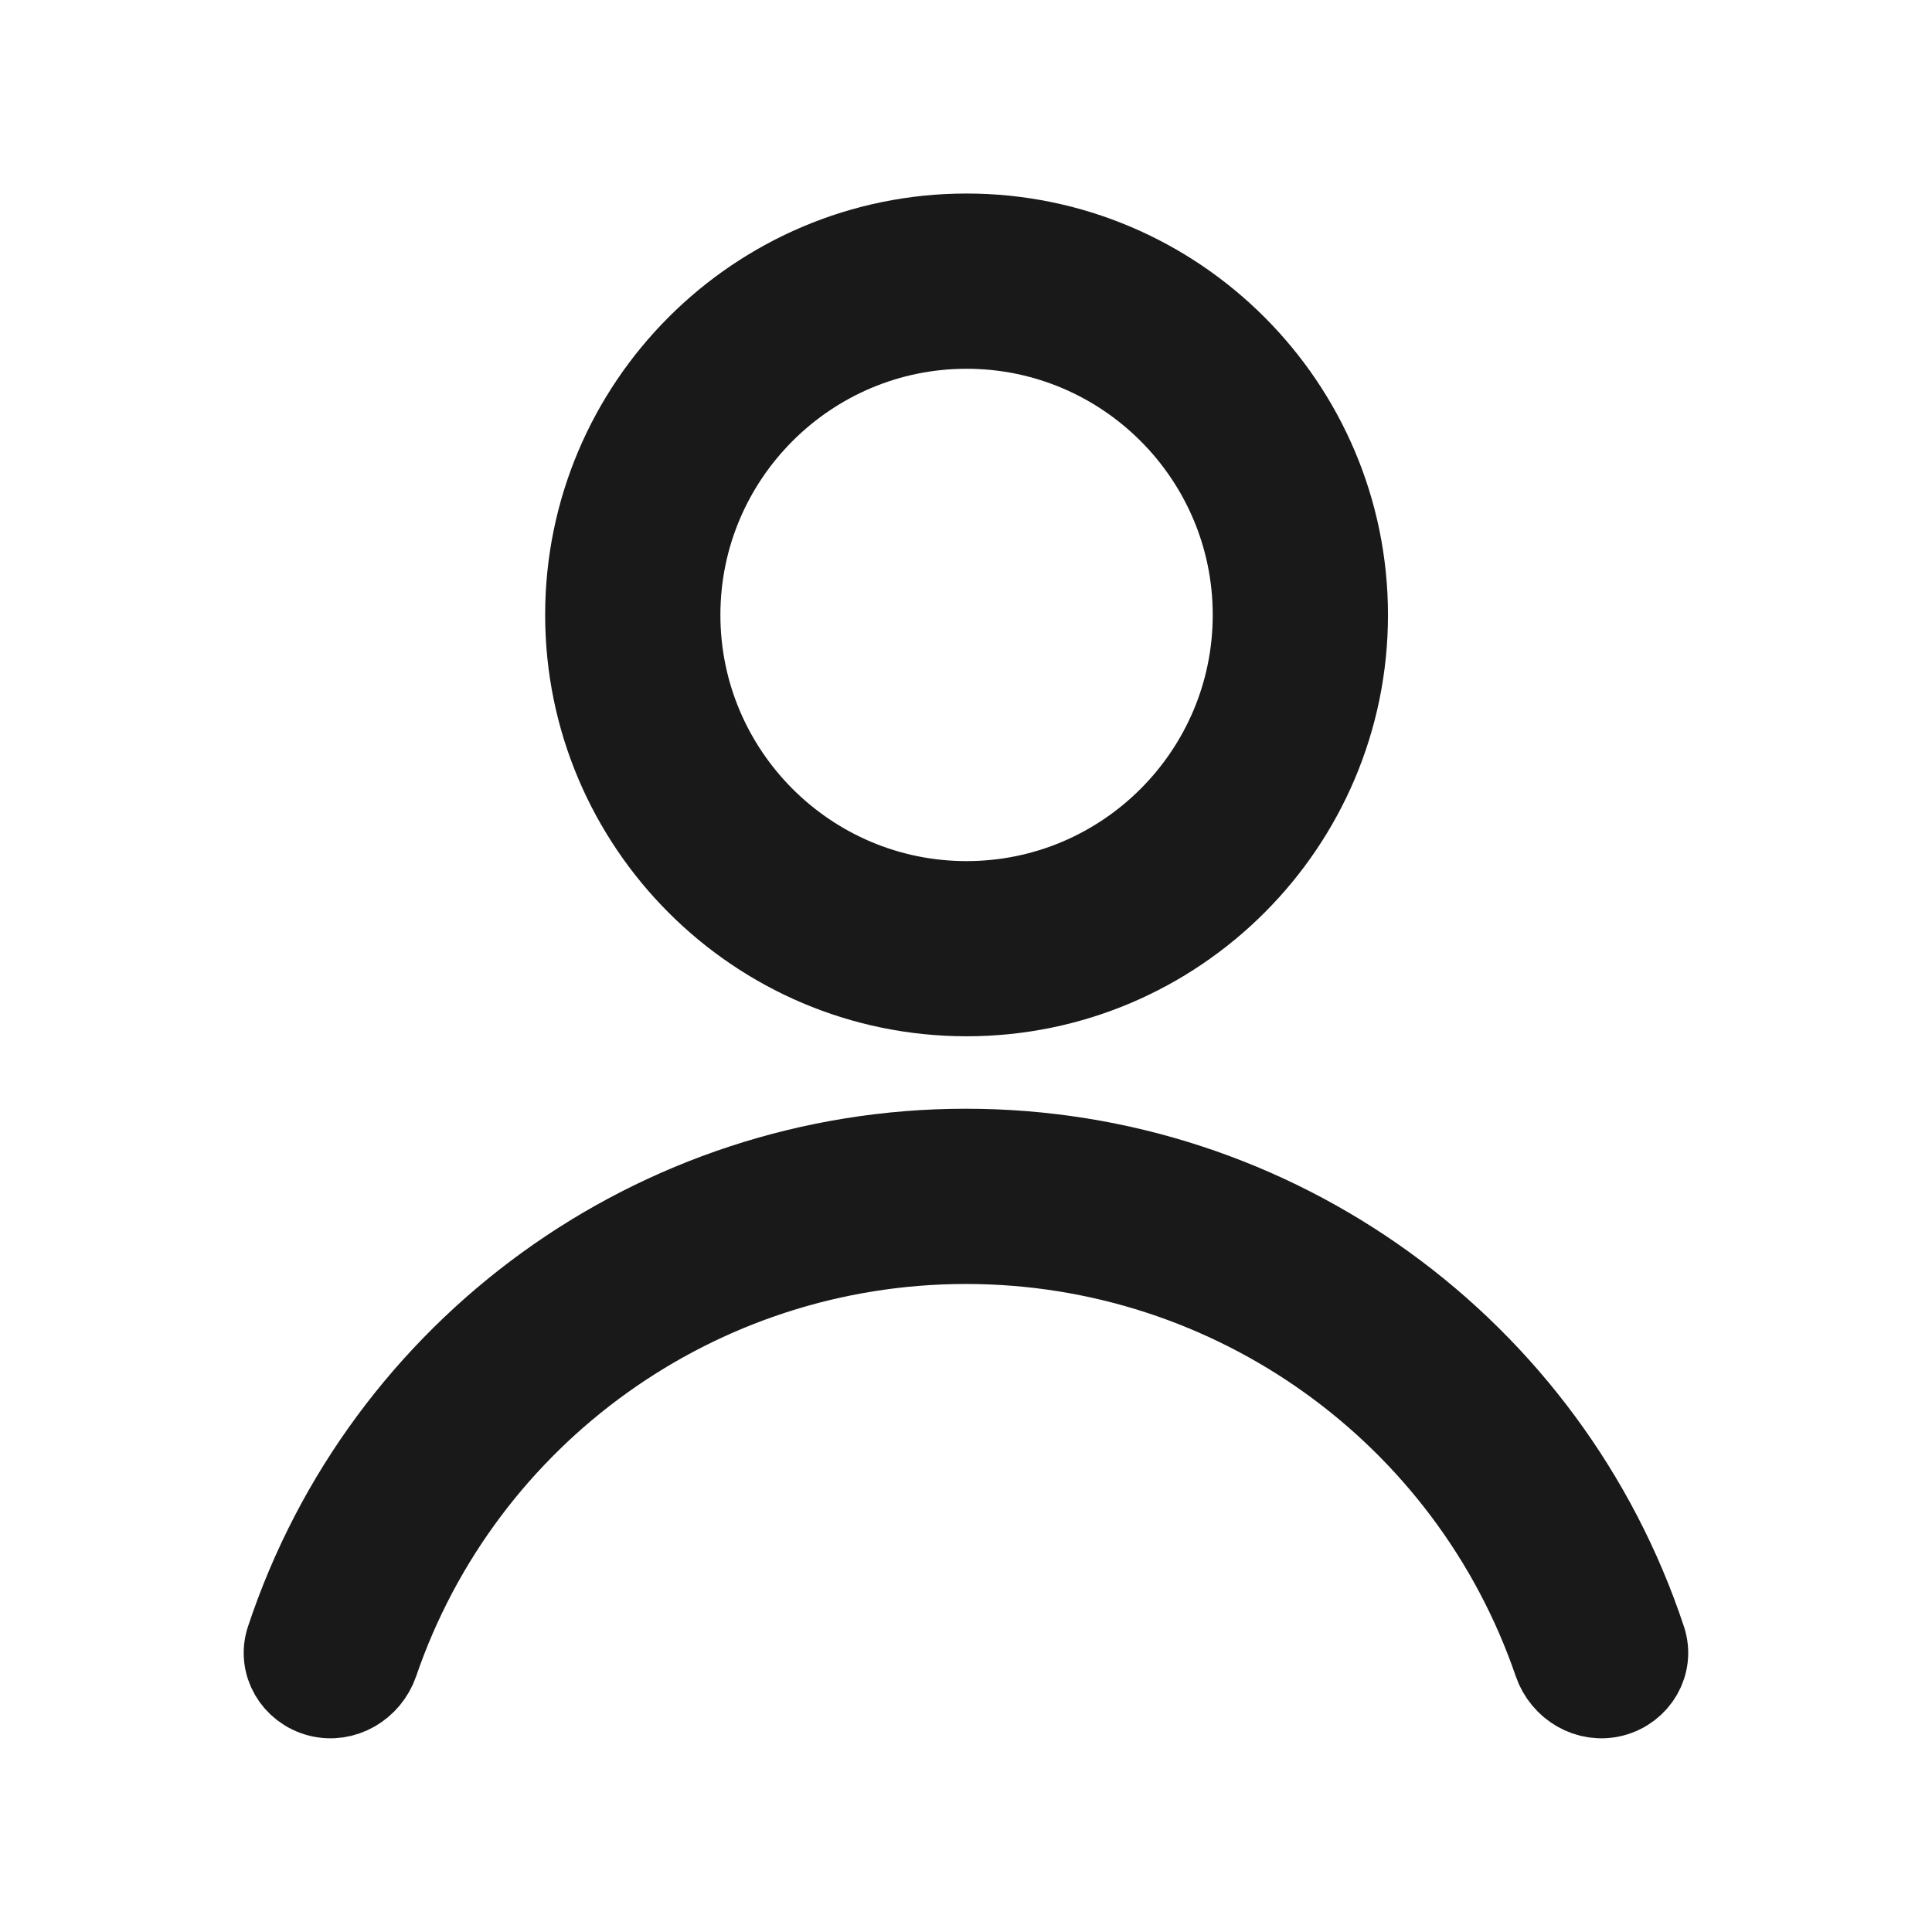
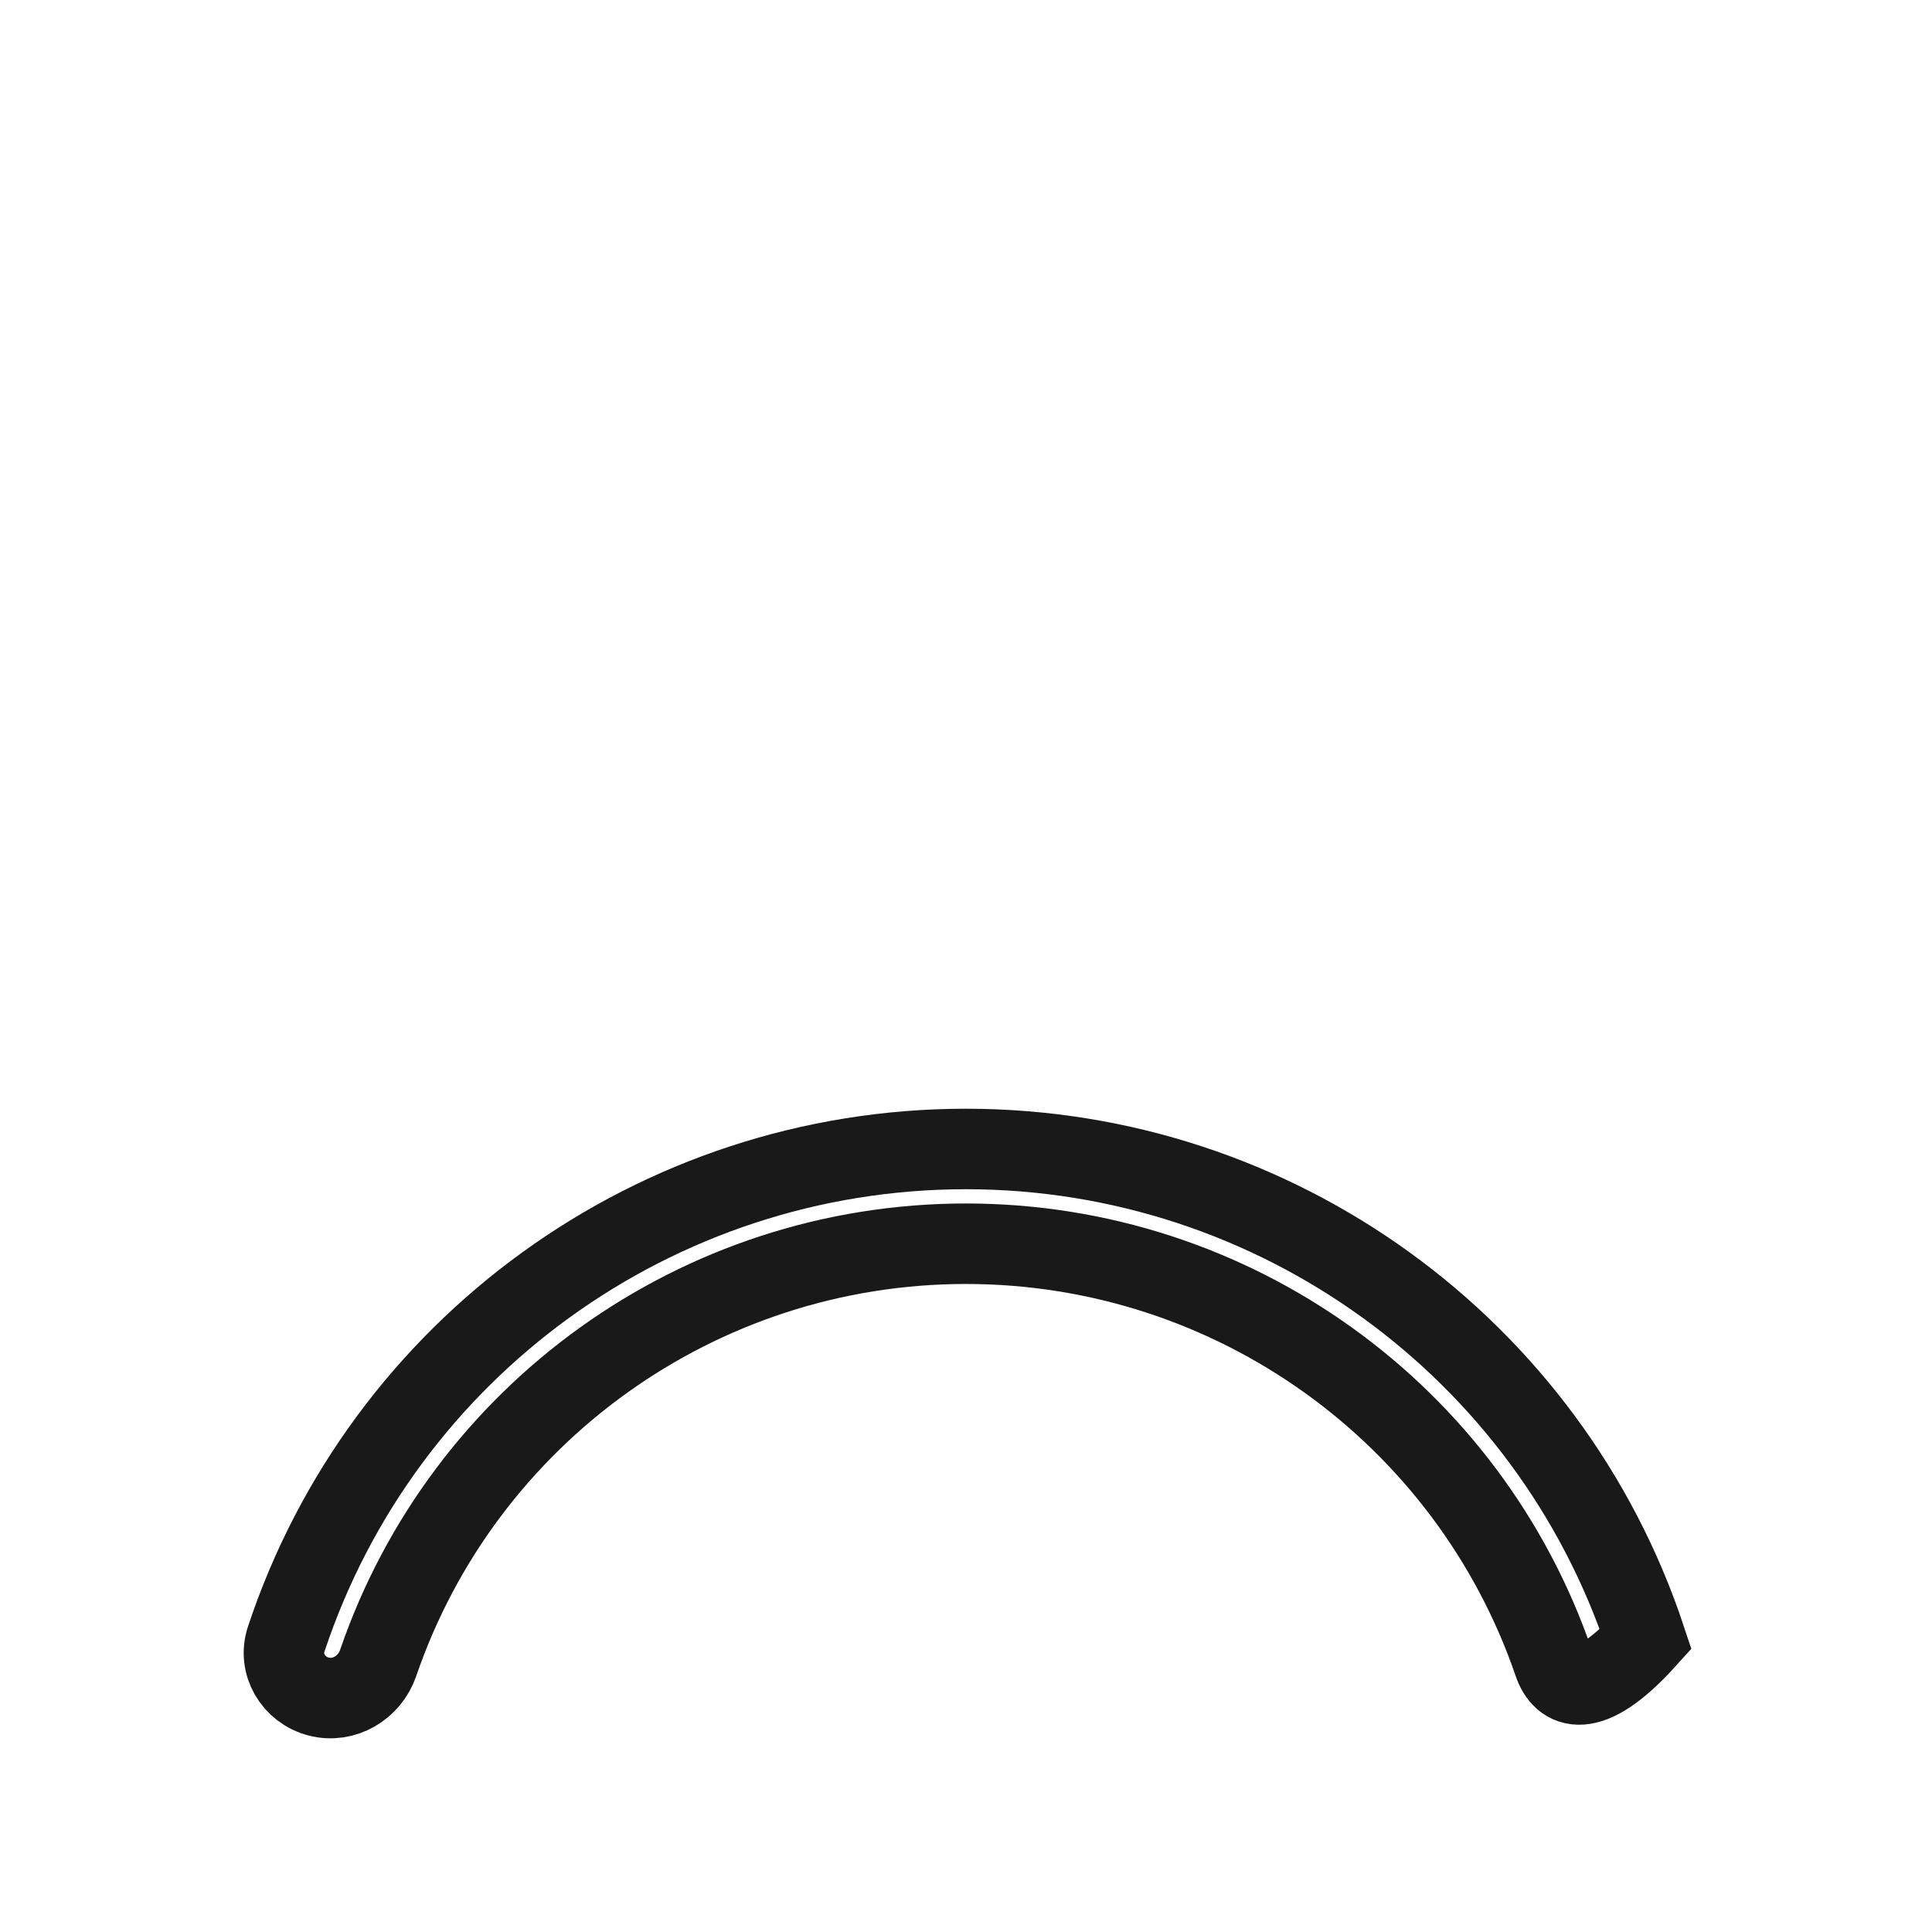
<svg xmlns="http://www.w3.org/2000/svg" width="24" height="24" viewBox="0 0 24 24" fill="none">
-   <path d="M12.007 12.373C9.396 12.373 7.272 10.249 7.272 7.638C7.272 5.028 9.397 2.904 12.007 2.904C14.617 2.904 16.742 5.028 16.742 7.639C16.742 10.25 14.618 12.373 12.007 12.373ZM12.007 4.081C10.046 4.081 8.449 5.677 8.449 7.639C8.449 9.601 10.045 11.197 12.007 11.197C13.969 11.197 15.565 9.601 15.565 7.639C15.565 5.677 13.969 4.081 12.007 4.081Z" fill="#191919" />
-   <path d="M4.697 20.66C4.591 20.967 4.272 21.157 3.958 21.075C3.643 20.993 3.453 20.671 3.555 20.363C4.753 16.749 8.144 14.273 11.999 14.273C15.854 14.273 19.246 16.749 20.444 20.363C20.546 20.671 20.355 20.993 20.041 21.075C19.726 21.157 19.407 20.967 19.302 20.66C18.242 17.565 15.319 15.45 11.999 15.45C8.68 15.45 5.757 17.565 4.697 20.66Z" fill="#191919" />
-   <path d="M12.007 12.373C9.396 12.373 7.272 10.249 7.272 7.638C7.272 5.028 9.397 2.904 12.007 2.904C14.617 2.904 16.742 5.028 16.742 7.639C16.742 10.25 14.618 12.373 12.007 12.373ZM12.007 4.081C10.046 4.081 8.449 5.677 8.449 7.639C8.449 9.601 10.045 11.197 12.007 11.197C13.969 11.197 15.565 9.601 15.565 7.639C15.565 5.677 13.969 4.081 12.007 4.081Z" stroke="#191919" />
-   <path d="M4.697 20.66C4.591 20.967 4.272 21.157 3.958 21.075C3.643 20.993 3.453 20.671 3.555 20.363C4.753 16.749 8.144 14.273 11.999 14.273C15.854 14.273 19.246 16.749 20.444 20.363C20.546 20.671 20.355 20.993 20.041 21.075C19.726 21.157 19.407 20.967 19.302 20.66C18.242 17.565 15.319 15.45 11.999 15.45C8.68 15.45 5.757 17.565 4.697 20.66Z" stroke="#191919" />
+   <path d="M4.697 20.66C4.591 20.967 4.272 21.157 3.958 21.075C3.643 20.993 3.453 20.671 3.555 20.363C4.753 16.749 8.144 14.273 11.999 14.273C15.854 14.273 19.246 16.749 20.444 20.363C19.726 21.157 19.407 20.967 19.302 20.66C18.242 17.565 15.319 15.45 11.999 15.45C8.68 15.45 5.757 17.565 4.697 20.66Z" stroke="#191919" />
</svg>